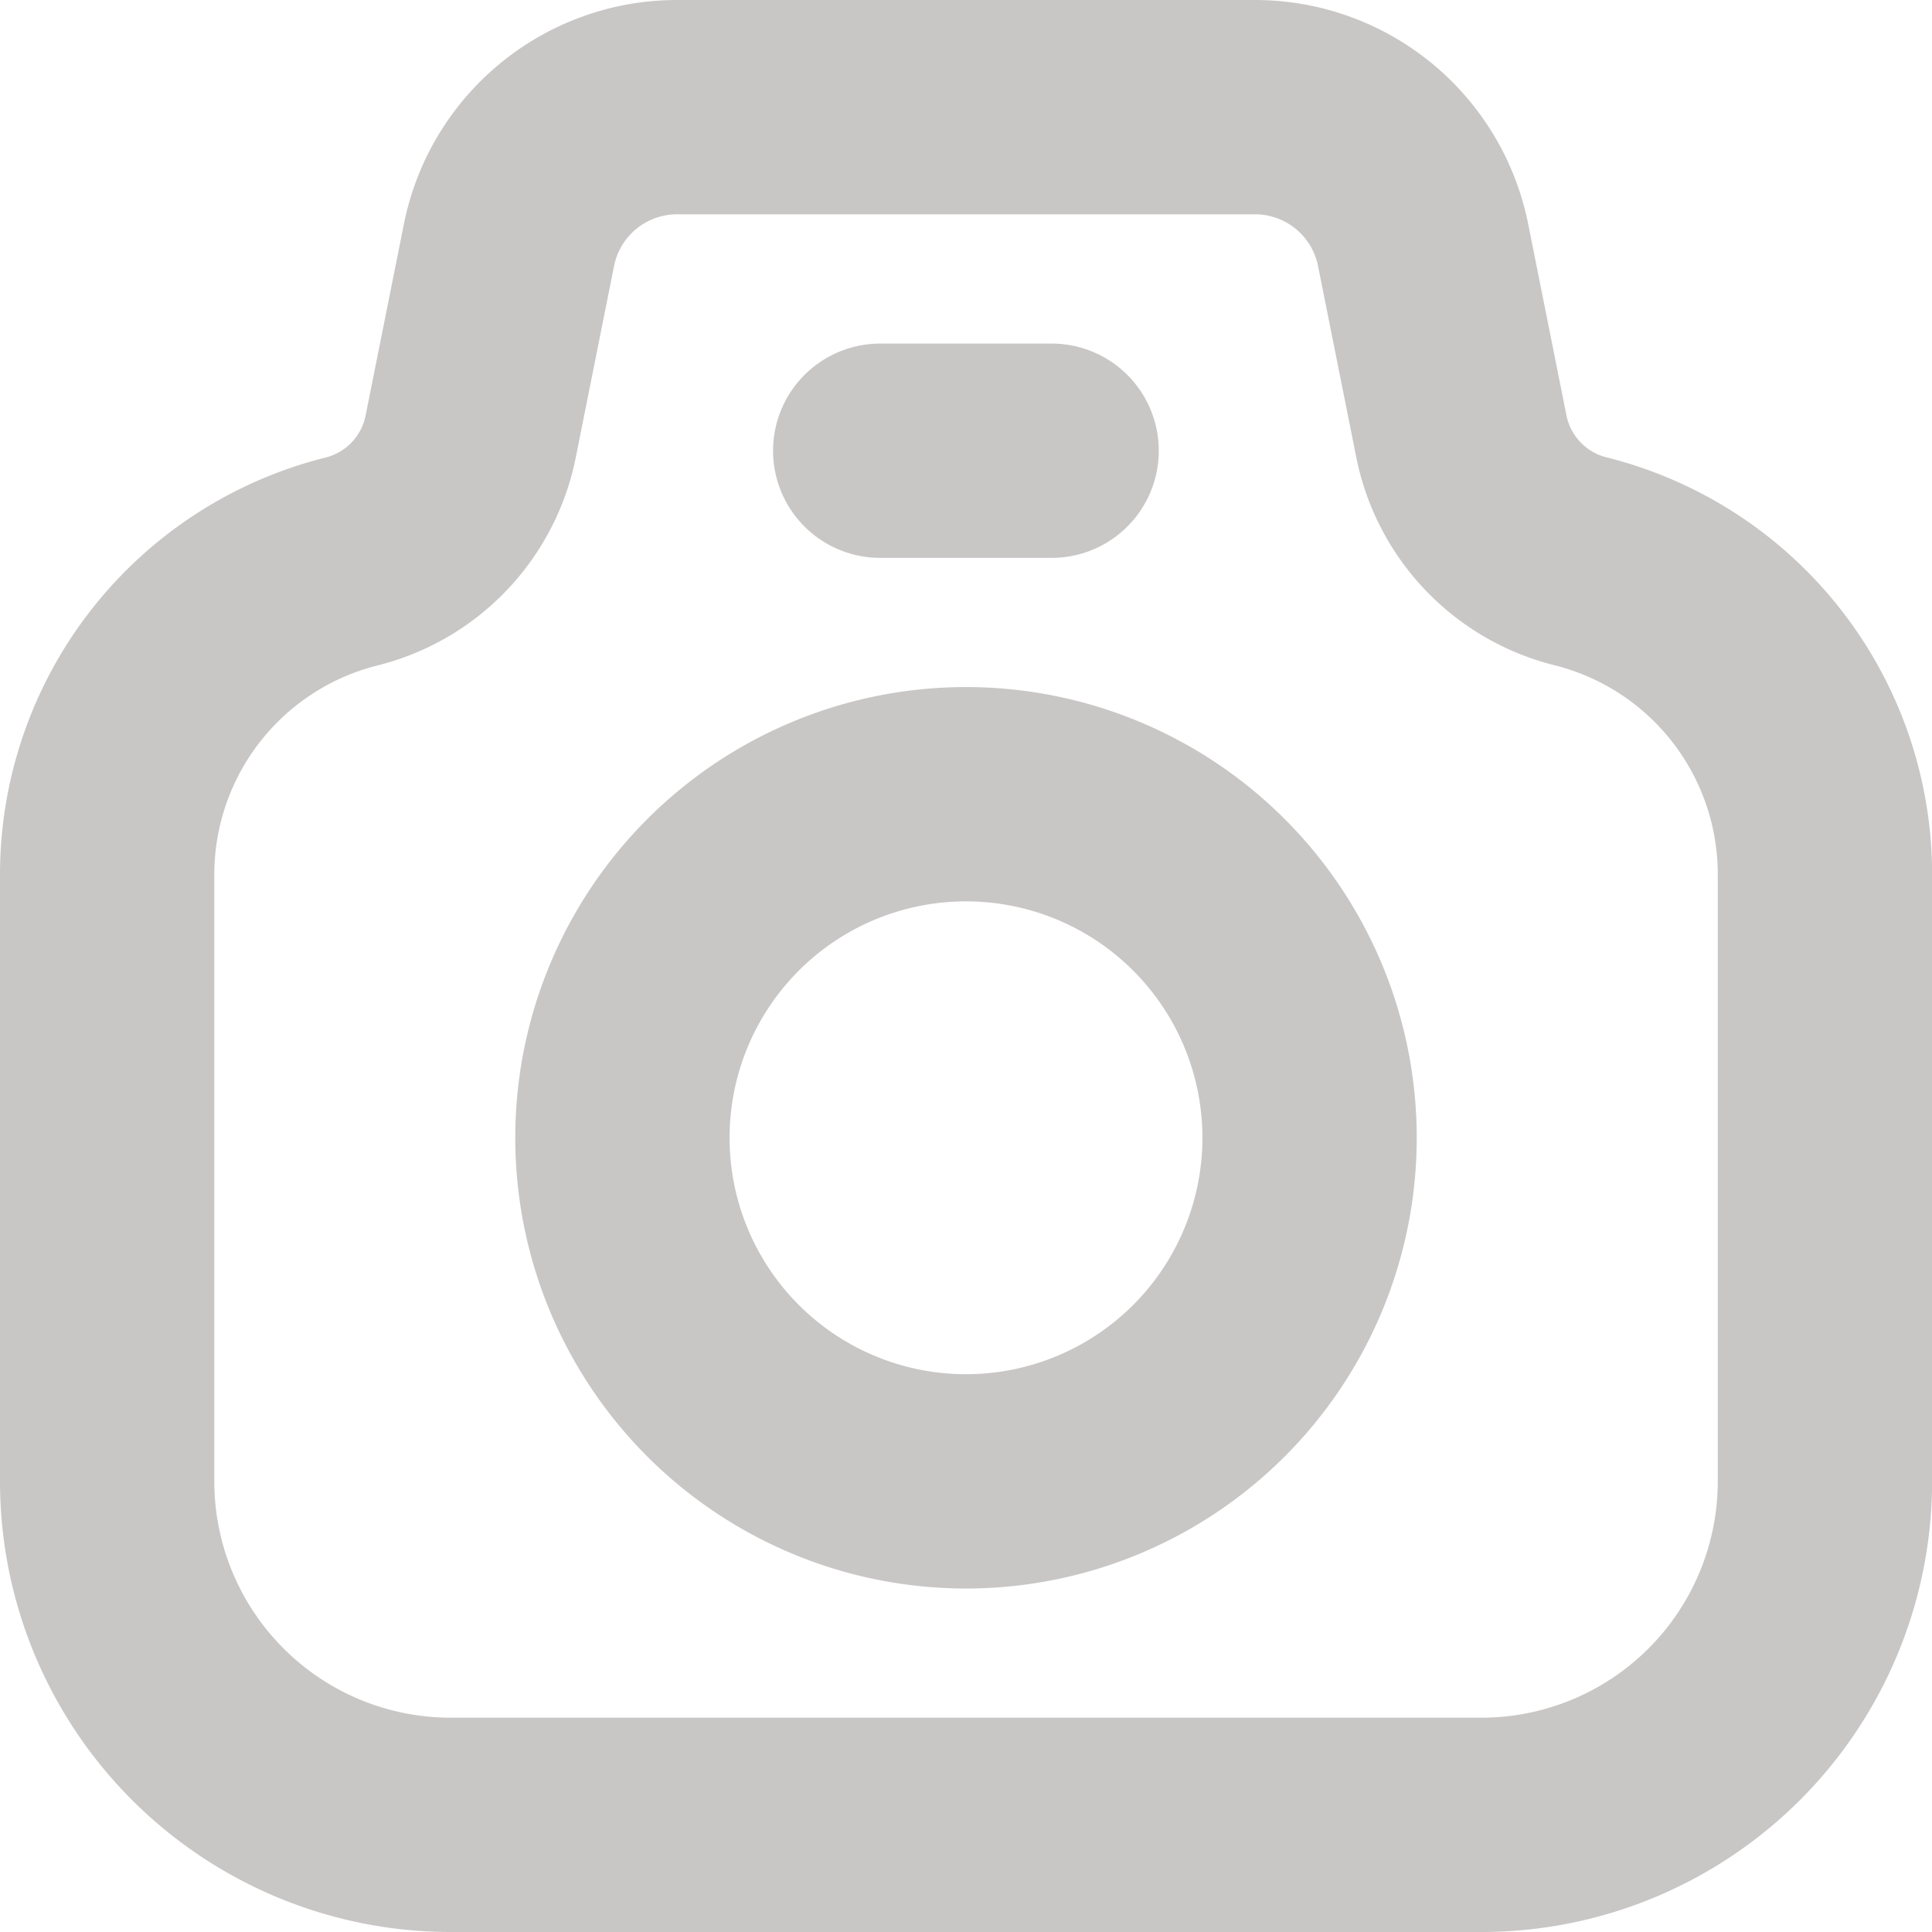
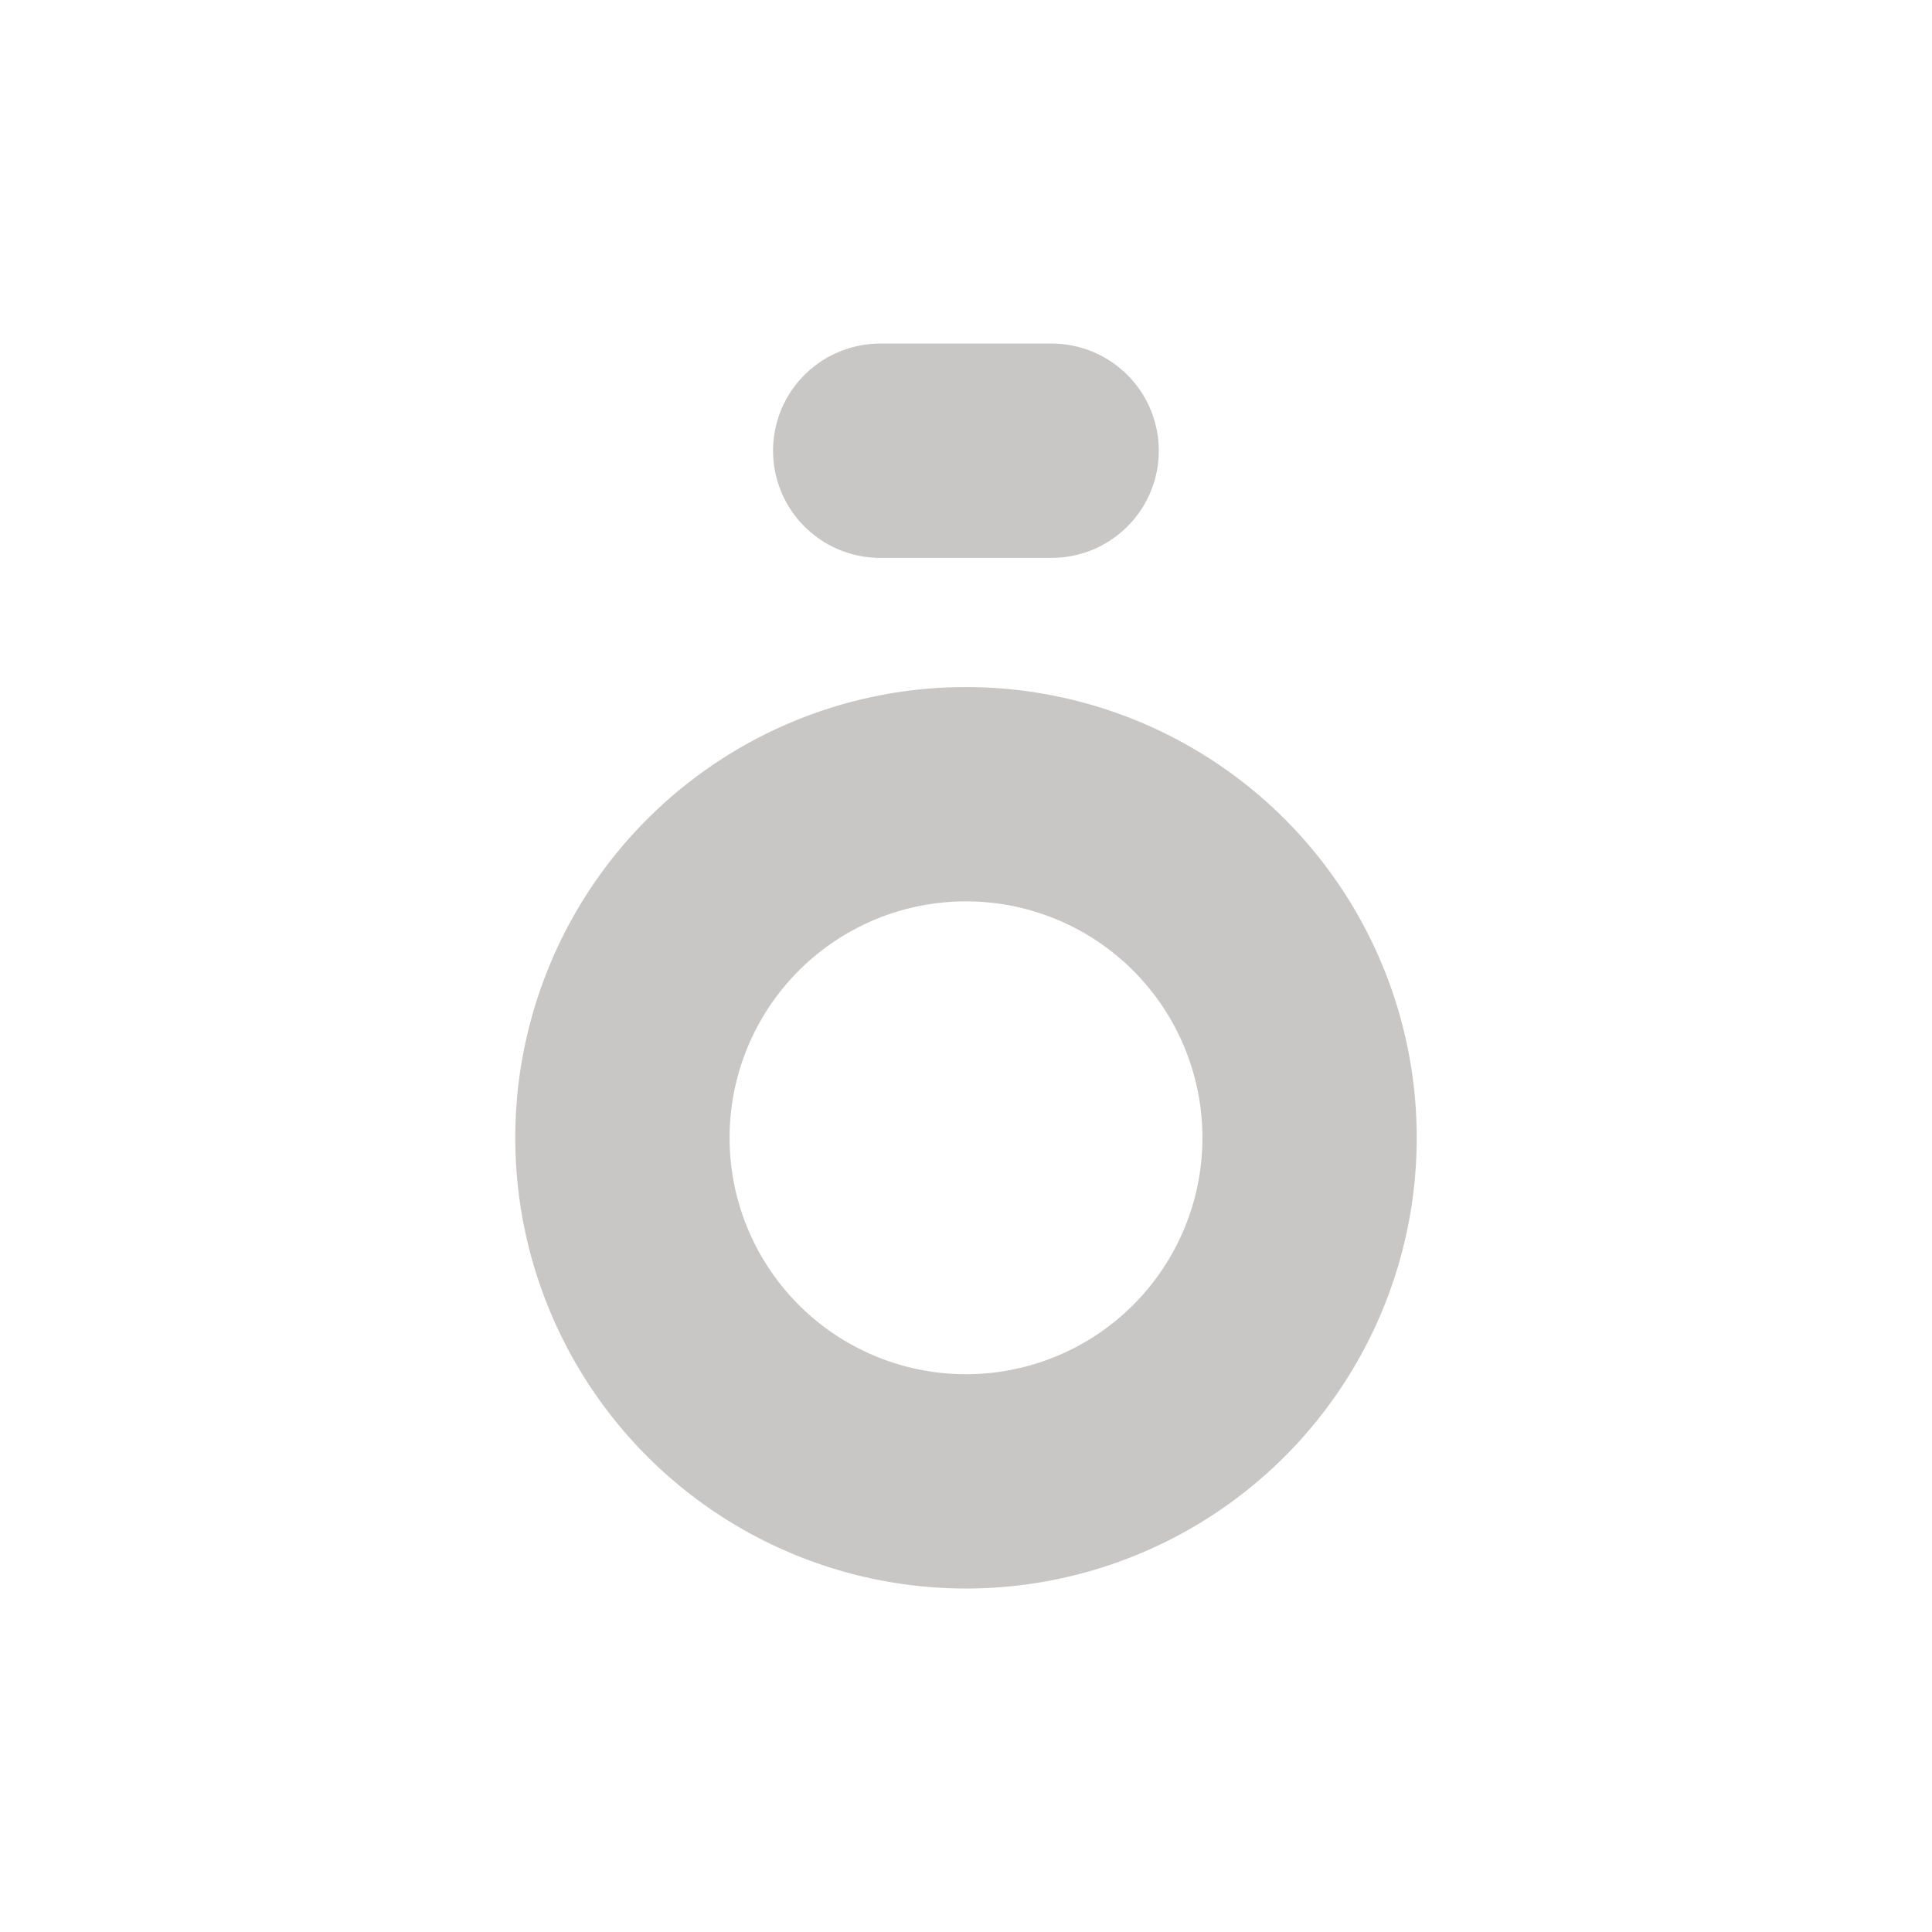
<svg xmlns="http://www.w3.org/2000/svg" width="22.538" height="22.538" viewBox="0 0 22.538 22.538">
  <g id="Icon_akar-camera" data-name="Icon akar-camera" transform="translate(1.25 1.25)">
-     <path id="Path_312" data-name="Path 312" d="M20.908,20.508l.446-2.23a2,2,0,0,1,1.966-1.611h6.733a2,2,0,0,1,1.966,1.611l.446,2.23a1.883,1.883,0,0,0,1.39,1.457,3.765,3.765,0,0,1,2.851,3.653V32.7A4.008,4.008,0,0,1,32.7,36.705H20.674A4.008,4.008,0,0,1,16.667,32.7v-7.08a3.765,3.765,0,0,1,2.852-3.653A1.883,1.883,0,0,0,20.908,20.508Z" transform="translate(-16.667 -16.667)" fill="none" stroke="#c9c6c6" stroke-linecap="round" stroke-linejoin="round" stroke-width="2.5" />
    <path id="Path_313" data-name="Path 313" d="M74.682,87.341a4.008,4.008,0,1,1-4.008-4.008A4.008,4.008,0,0,1,74.682,87.341Z" transform="translate(-60.655 -75.318)" fill="none" stroke="#c9c6c6" stroke-linecap="round" stroke-linejoin="round" stroke-width="2.5" />
    <path id="Path_314" data-name="Path 314" d="M91.667,50h2" transform="translate(-82.649 -45.992)" fill="none" stroke="#c9c6c6" stroke-linecap="round" stroke-linejoin="round" stroke-width="2.5" />
  </g>
</svg>